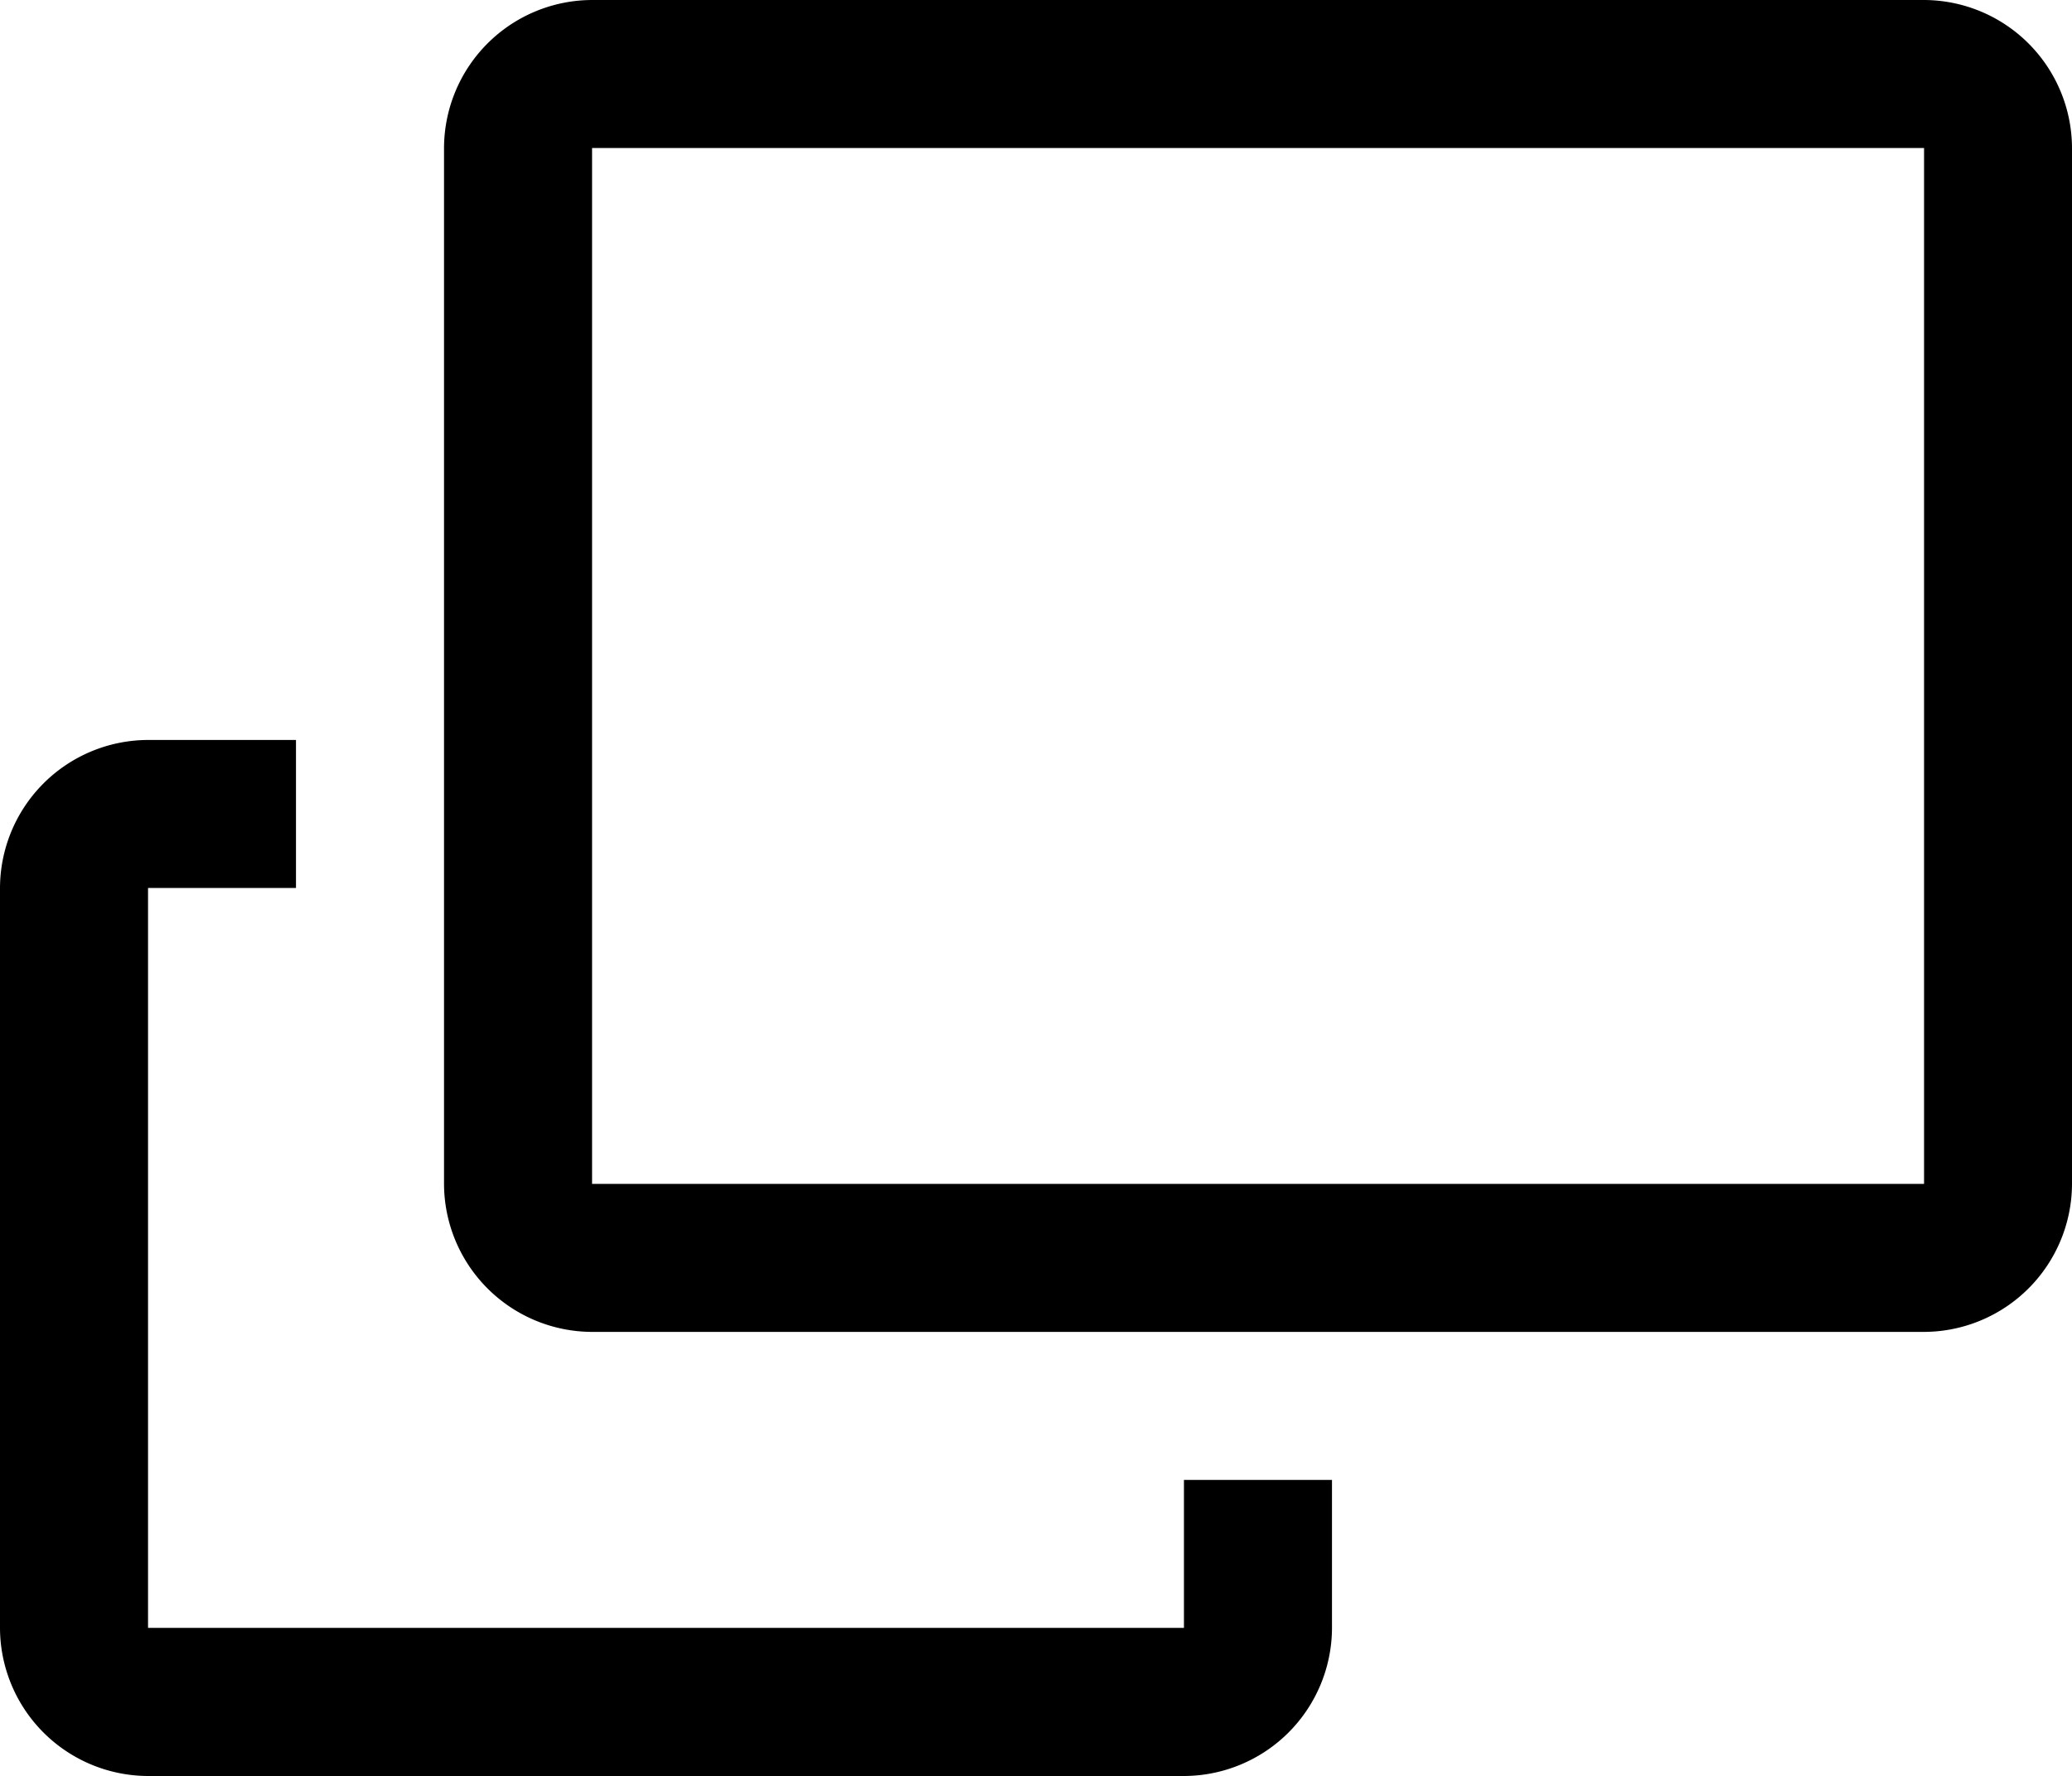
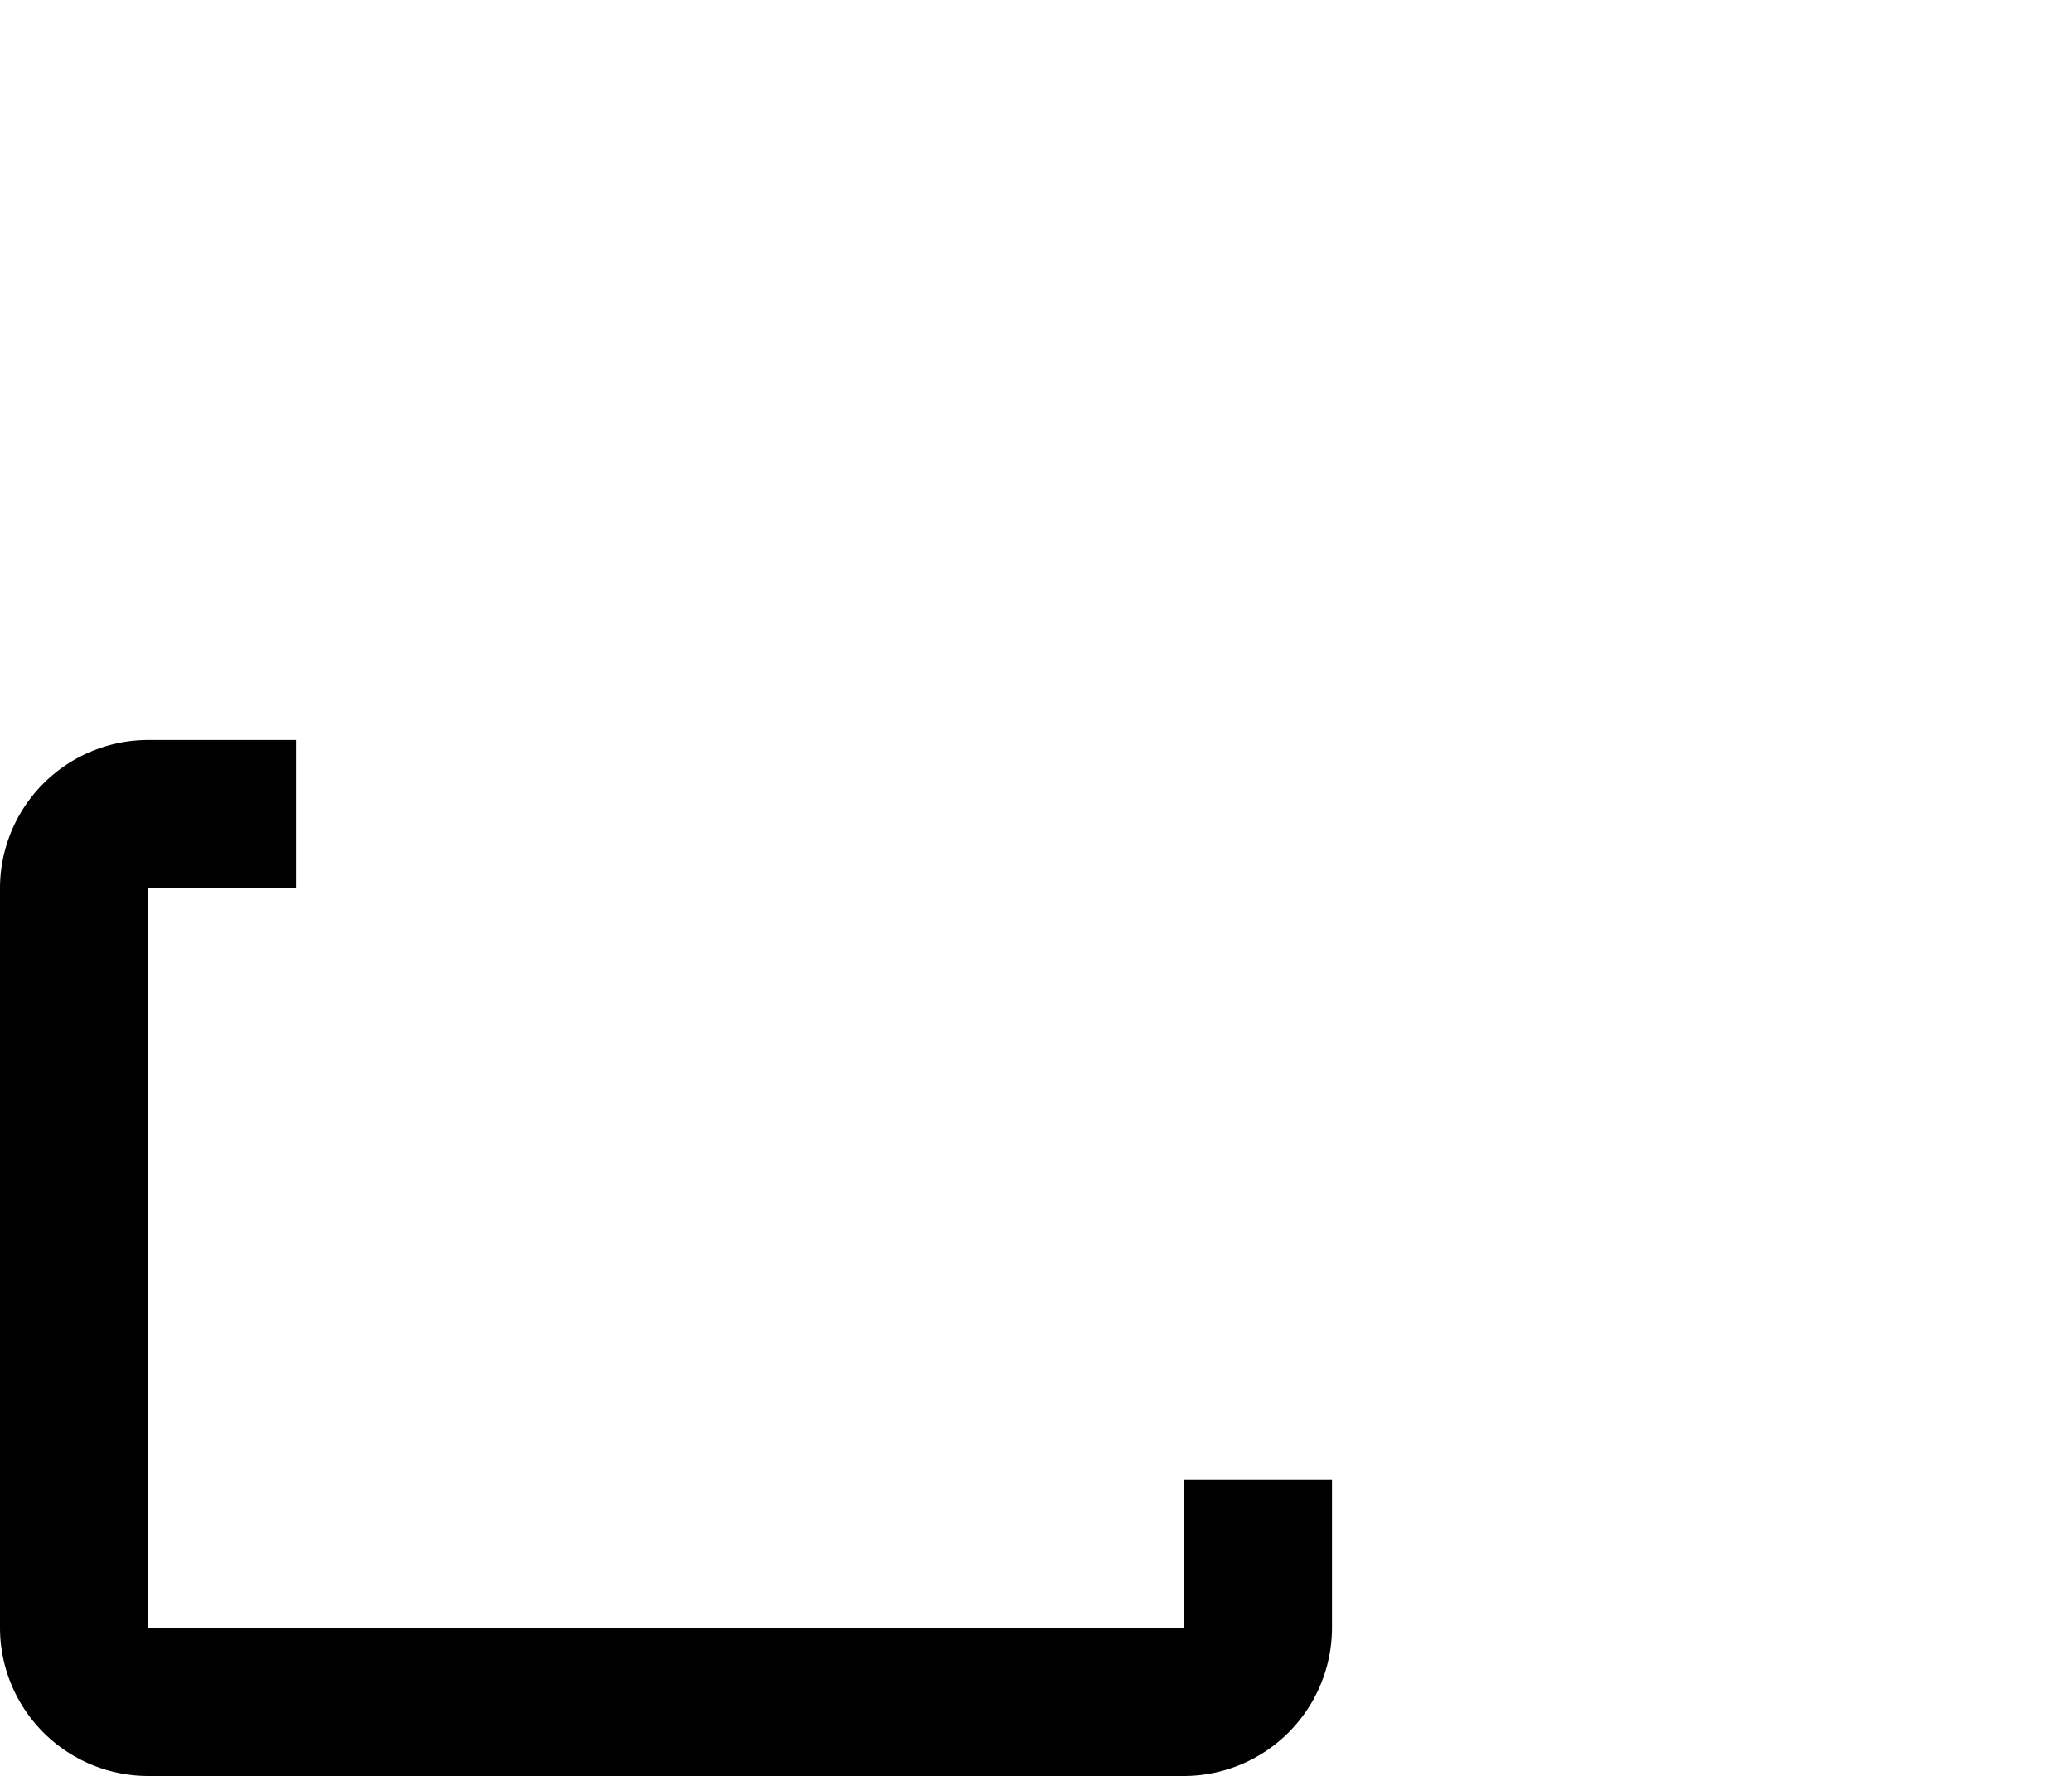
<svg xmlns="http://www.w3.org/2000/svg" width="21.176" height="18.151" viewBox="0 0 21.176 18.151">
  <g transform="translate(-647 -10221)">
-     <path d="M23.126,4H9.513A1.517,1.517,0,0,0,8,5.513V16.1a1.517,1.517,0,0,0,1.513,1.513H23.126A1.517,1.517,0,0,0,24.638,16.1V5.513A1.517,1.517,0,0,0,23.126,4Zm0,12.1H9.513V5.513H23.126Z" transform="translate(643.538 10217)" />
    <path d="M14.1,23.075H3.513V15.513H5.025V14H3.513A1.517,1.517,0,0,0,2,15.513v7.563a1.517,1.517,0,0,0,1.513,1.513H14.1a1.517,1.517,0,0,0,1.513-1.513V21.563H14.1Z" transform="translate(645 10214.563)" />
  </g>
</svg>